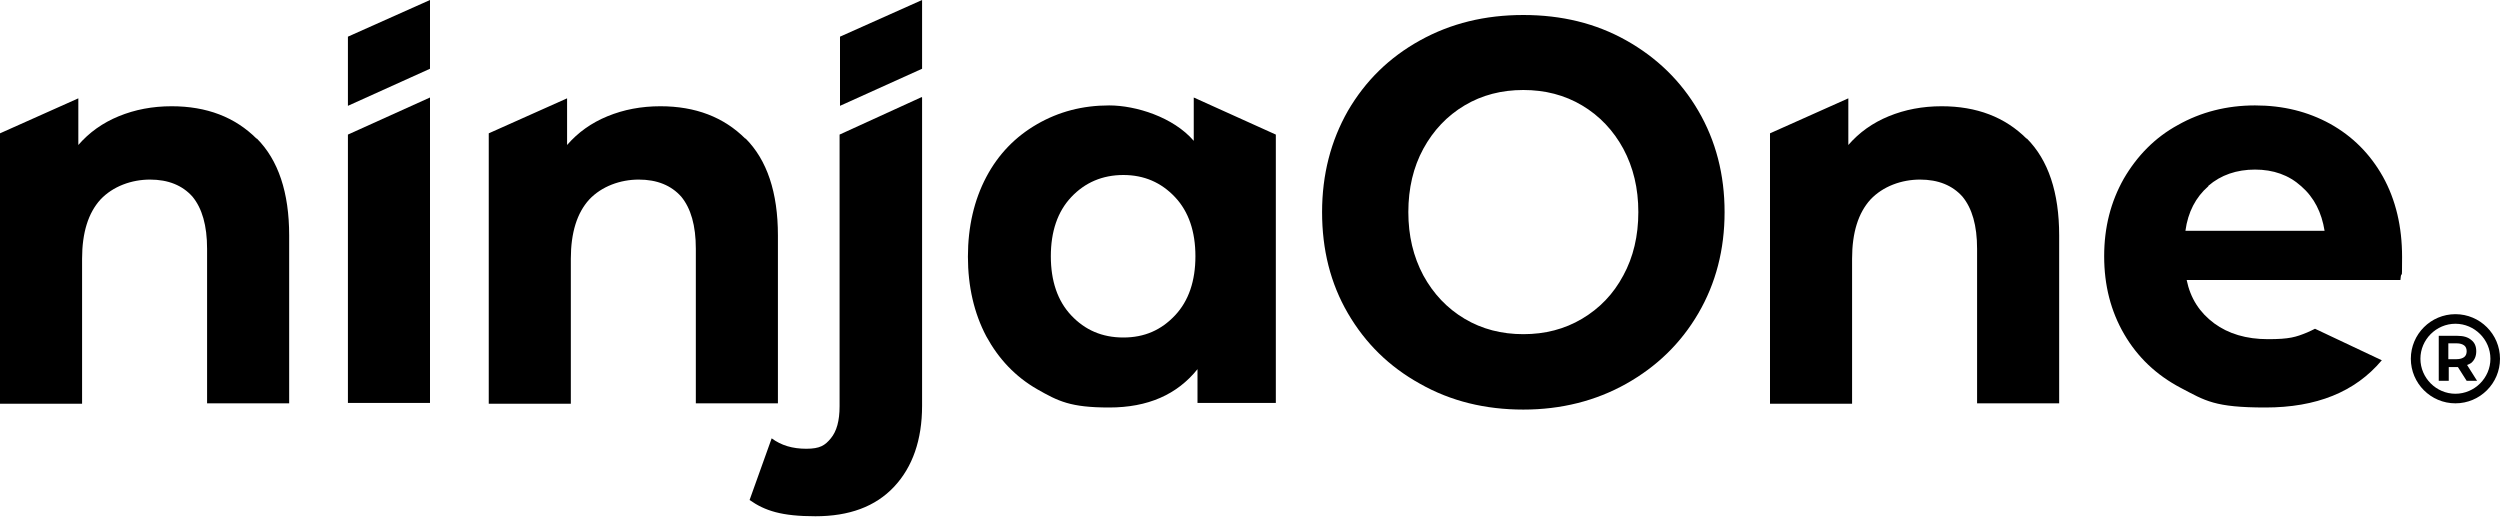
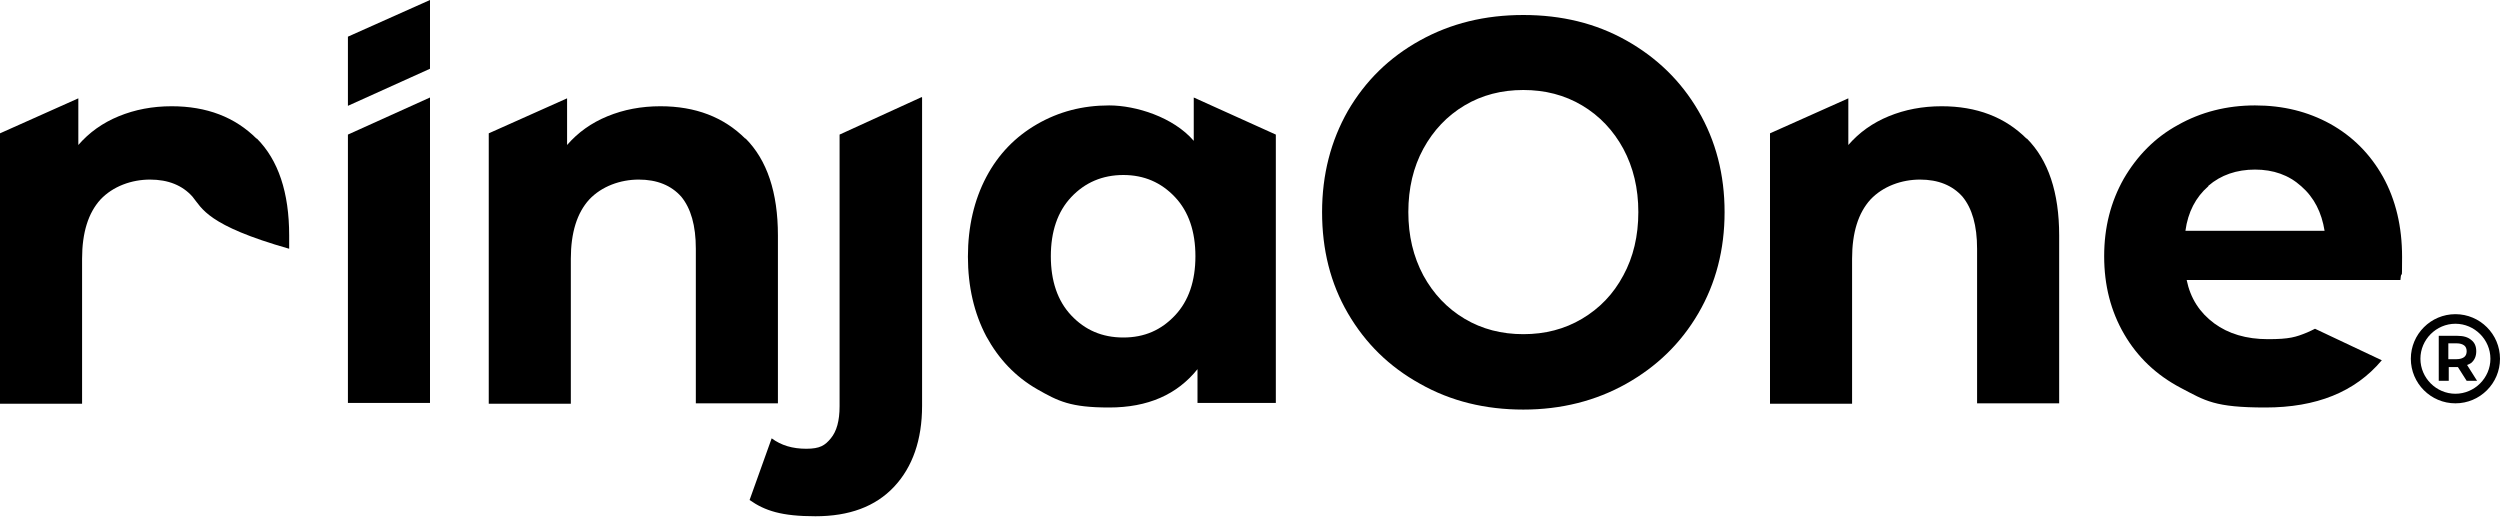
<svg xmlns="http://www.w3.org/2000/svg" width="150" height="31" viewBox="0 0 150 31" fill="none">
  <path d="M20.875 8.075V24.175H25.8V5.85L20.875 8.075Z" fill="black" />
  <path d="M25.8 0V4.125L20.875 6.35V2.2L25.8 0Z" fill="black" />
-   <path d="M50.4 2.2V6.35L55.325 4.125V0L50.4 2.2Z" fill="black" />
  <path d="M44.725 8.3C46.025 9.6 46.675 11.55 46.675 14.125V24.2H41.75V14.925C41.75 13.525 41.45 12.5 40.875 11.8C40.275 11.125 39.425 10.775 38.325 10.775C37.225 10.775 36.1 11.175 35.35 11.975C34.625 12.775 34.25 13.95 34.25 15.525V24.225H29.325V8L34.025 5.9V8.7C34.675 7.95 35.475 7.375 36.45 6.975C37.425 6.575 38.475 6.375 39.625 6.375C41.725 6.375 43.425 7.025 44.725 8.325" fill="black" />
  <path d="M55.325 5.85V24.35C55.325 26.4 54.75 28.025 53.65 29.2C52.525 30.4 50.95 30.975 48.925 30.975C46.9 30.975 45.9 30.65 44.975 30L46.3 26.3C46.875 26.725 47.55 26.925 48.375 26.925C49.2 26.925 49.5 26.725 49.85 26.3C50.2 25.875 50.375 25.25 50.375 24.375V8.075L55.3 5.825L55.325 5.85Z" fill="black" />
  <path d="M70.5 18.925C71.325 18.05 71.725 16.85 71.725 15.375C71.725 13.9 71.325 12.7 70.5 11.825C69.675 10.95 68.65 10.5 67.4 10.5C66.15 10.5 65.1 10.95 64.275 11.825C63.45 12.7 63.05 13.9 63.05 15.375C63.05 16.85 63.45 18.05 64.275 18.925C65.1 19.8 66.125 20.25 67.4 20.25C68.675 20.25 69.675 19.8 70.5 18.925ZM76.55 8.05V24.175H71.85V22.15C70.625 23.675 68.875 24.45 66.55 24.45C64.225 24.45 63.5 24.075 62.225 23.35C60.925 22.6 59.925 21.55 59.175 20.175C58.45 18.8 58.075 17.2 58.075 15.4C58.075 13.6 58.45 12 59.175 10.625C59.9 9.25 60.925 8.2 62.225 7.45C63.525 6.7 64.95 6.325 66.55 6.325C68.15 6.325 70.4 7.025 71.625 8.45V5.85L76.55 8.075V8.05Z" fill="black" />
  <path d="M142.9 21.625C141.3 23.525 138.975 24.45 135.925 24.45C132.875 24.45 132.325 24.05 130.85 23.275C129.375 22.5 128.25 21.425 127.45 20.05C126.65 18.675 126.25 17.125 126.25 15.375C126.25 13.625 126.65 12.1 127.425 10.725C128.225 9.35 129.3 8.25 130.675 7.5C132.05 6.725 133.6 6.325 135.3 6.325C137 6.325 138.475 6.7 139.8 7.425C141.15 8.175 142.2 9.225 142.975 10.6C143.75 12 144.125 13.6 144.125 15.425C144.125 17.25 144.1 15.95 144.025 16.8H131.2C131.425 17.9 131.975 18.75 132.85 19.4C133.7 20.025 134.775 20.35 136.075 20.35C137.375 20.35 137.75 20.225 138.425 19.95C138.6 19.875 138.75 19.8 138.9 19.725L142.925 21.625H142.9ZM132.5 11.175C131.75 11.825 131.275 12.725 131.125 13.85H139.475C139.3 12.75 138.85 11.85 138.075 11.175C137.325 10.5 136.4 10.175 135.3 10.175C134.2 10.175 133.25 10.5 132.5 11.15" fill="black" />
  <path d="M94.925 19.125C95.975 18.5 96.8 17.65 97.4 16.525C98 15.425 98.3 14.15 98.3 12.725C98.3 11.3 98 10.05 97.4 8.925C96.8 7.825 95.975 6.95 94.925 6.325C93.875 5.7 92.7 5.4 91.4 5.4C90.1 5.4 88.925 5.7 87.875 6.325C86.825 6.95 86 7.825 85.4 8.925C84.8 10.025 84.5 11.3 84.5 12.725C84.5 14.15 84.8 15.4 85.4 16.525C86 17.625 86.825 18.5 87.875 19.125C88.925 19.75 90.1 20.05 91.4 20.05C92.7 20.05 93.875 19.75 94.925 19.125ZM85.2 23.025C83.35 22 81.925 20.6 80.875 18.8C79.825 17 79.325 14.975 79.325 12.725C79.325 10.475 79.85 8.45 80.875 6.65C81.925 4.85 83.35 3.45 85.2 2.425C87.05 1.4 89.1 0.9 91.4 0.9C93.7 0.9 95.75 1.4 97.575 2.425C99.4 3.45 100.85 4.85 101.9 6.65C102.95 8.45 103.475 10.475 103.475 12.725C103.475 14.975 102.95 17 101.9 18.8C100.85 20.6 99.4 22 97.575 23.025C95.75 24.05 93.675 24.575 91.4 24.575C89.125 24.575 87.05 24.075 85.2 23.025Z" fill="black" />
  <path d="M121.6 8.3C122.9 9.6 123.55 11.55 123.55 14.125V24.2H118.625V14.925C118.625 13.525 118.325 12.5 117.75 11.8C117.15 11.125 116.3 10.775 115.2 10.775C114.1 10.775 112.975 11.175 112.225 11.975C111.5 12.775 111.125 13.95 111.125 15.525V24.225H106.2V8L110.9 5.9V8.7C111.55 7.95 112.35 7.375 113.325 6.975C114.3 6.575 115.35 6.375 116.5 6.375C118.6 6.375 120.3 7.025 121.6 8.325" fill="black" />
-   <path d="M15.4 8.3C16.7 9.6 17.35 11.55 17.35 14.125V24.2H12.425V14.925C12.425 13.525 12.125 12.5 11.55 11.8C10.95 11.125 10.1 10.775 9 10.775C7.9 10.775 6.775 11.175 6.025 11.975C5.3 12.775 4.925 13.95 4.925 15.525V24.225H0V8L4.7 5.9V8.7C5.35 7.95 6.15 7.375 7.125 6.975C8.1 6.575 9.15 6.375 10.3 6.375C12.4 6.375 14.1 7.025 15.4 8.325" fill="black" />
+   <path d="M15.4 8.3C16.7 9.6 17.35 11.55 17.35 14.125V24.2V14.925C12.425 13.525 12.125 12.5 11.55 11.8C10.95 11.125 10.1 10.775 9 10.775C7.9 10.775 6.775 11.175 6.025 11.975C5.3 12.775 4.925 13.95 4.925 15.525V24.225H0V8L4.7 5.9V8.7C5.35 7.95 6.15 7.375 7.125 6.975C8.1 6.575 9.15 6.375 10.3 6.375C12.4 6.375 14.1 7.025 15.4 8.325" fill="black" />
  <path d="M148.025 21.9C148.1 21.875 148.2 21.825 148.275 21.775C148.475 21.6 148.575 21.375 148.575 21.075C148.575 20.775 148.475 20.55 148.275 20.4C148.075 20.225 147.8 20.15 147.45 20.15H146.325V22.85H146.925V22.025H147.475L148 22.85H148.625L148.025 21.9ZM147.85 21.425C147.75 21.5 147.6 21.55 147.4 21.55H146.9V20.6H147.4C147.6 20.6 147.75 20.65 147.85 20.725C147.95 20.8 148 20.925 148 21.075C148 21.225 147.95 21.35 147.85 21.425Z" fill="black" />
  <path d="M149.425 21.525C149.425 22.675 148.475 23.625 147.325 23.625C146.175 23.625 145.225 22.675 145.225 21.525C145.225 20.375 146.175 19.425 147.325 19.425C148.475 19.425 149.425 20.375 149.425 21.525ZM147.325 18.85C145.85 18.85 144.65 20.05 144.65 21.525C144.65 23 145.85 24.2 147.325 24.2C148.8 24.2 150 23 150 21.525C150 20.05 148.8 18.85 147.325 18.85Z" fill="black" />
</svg>